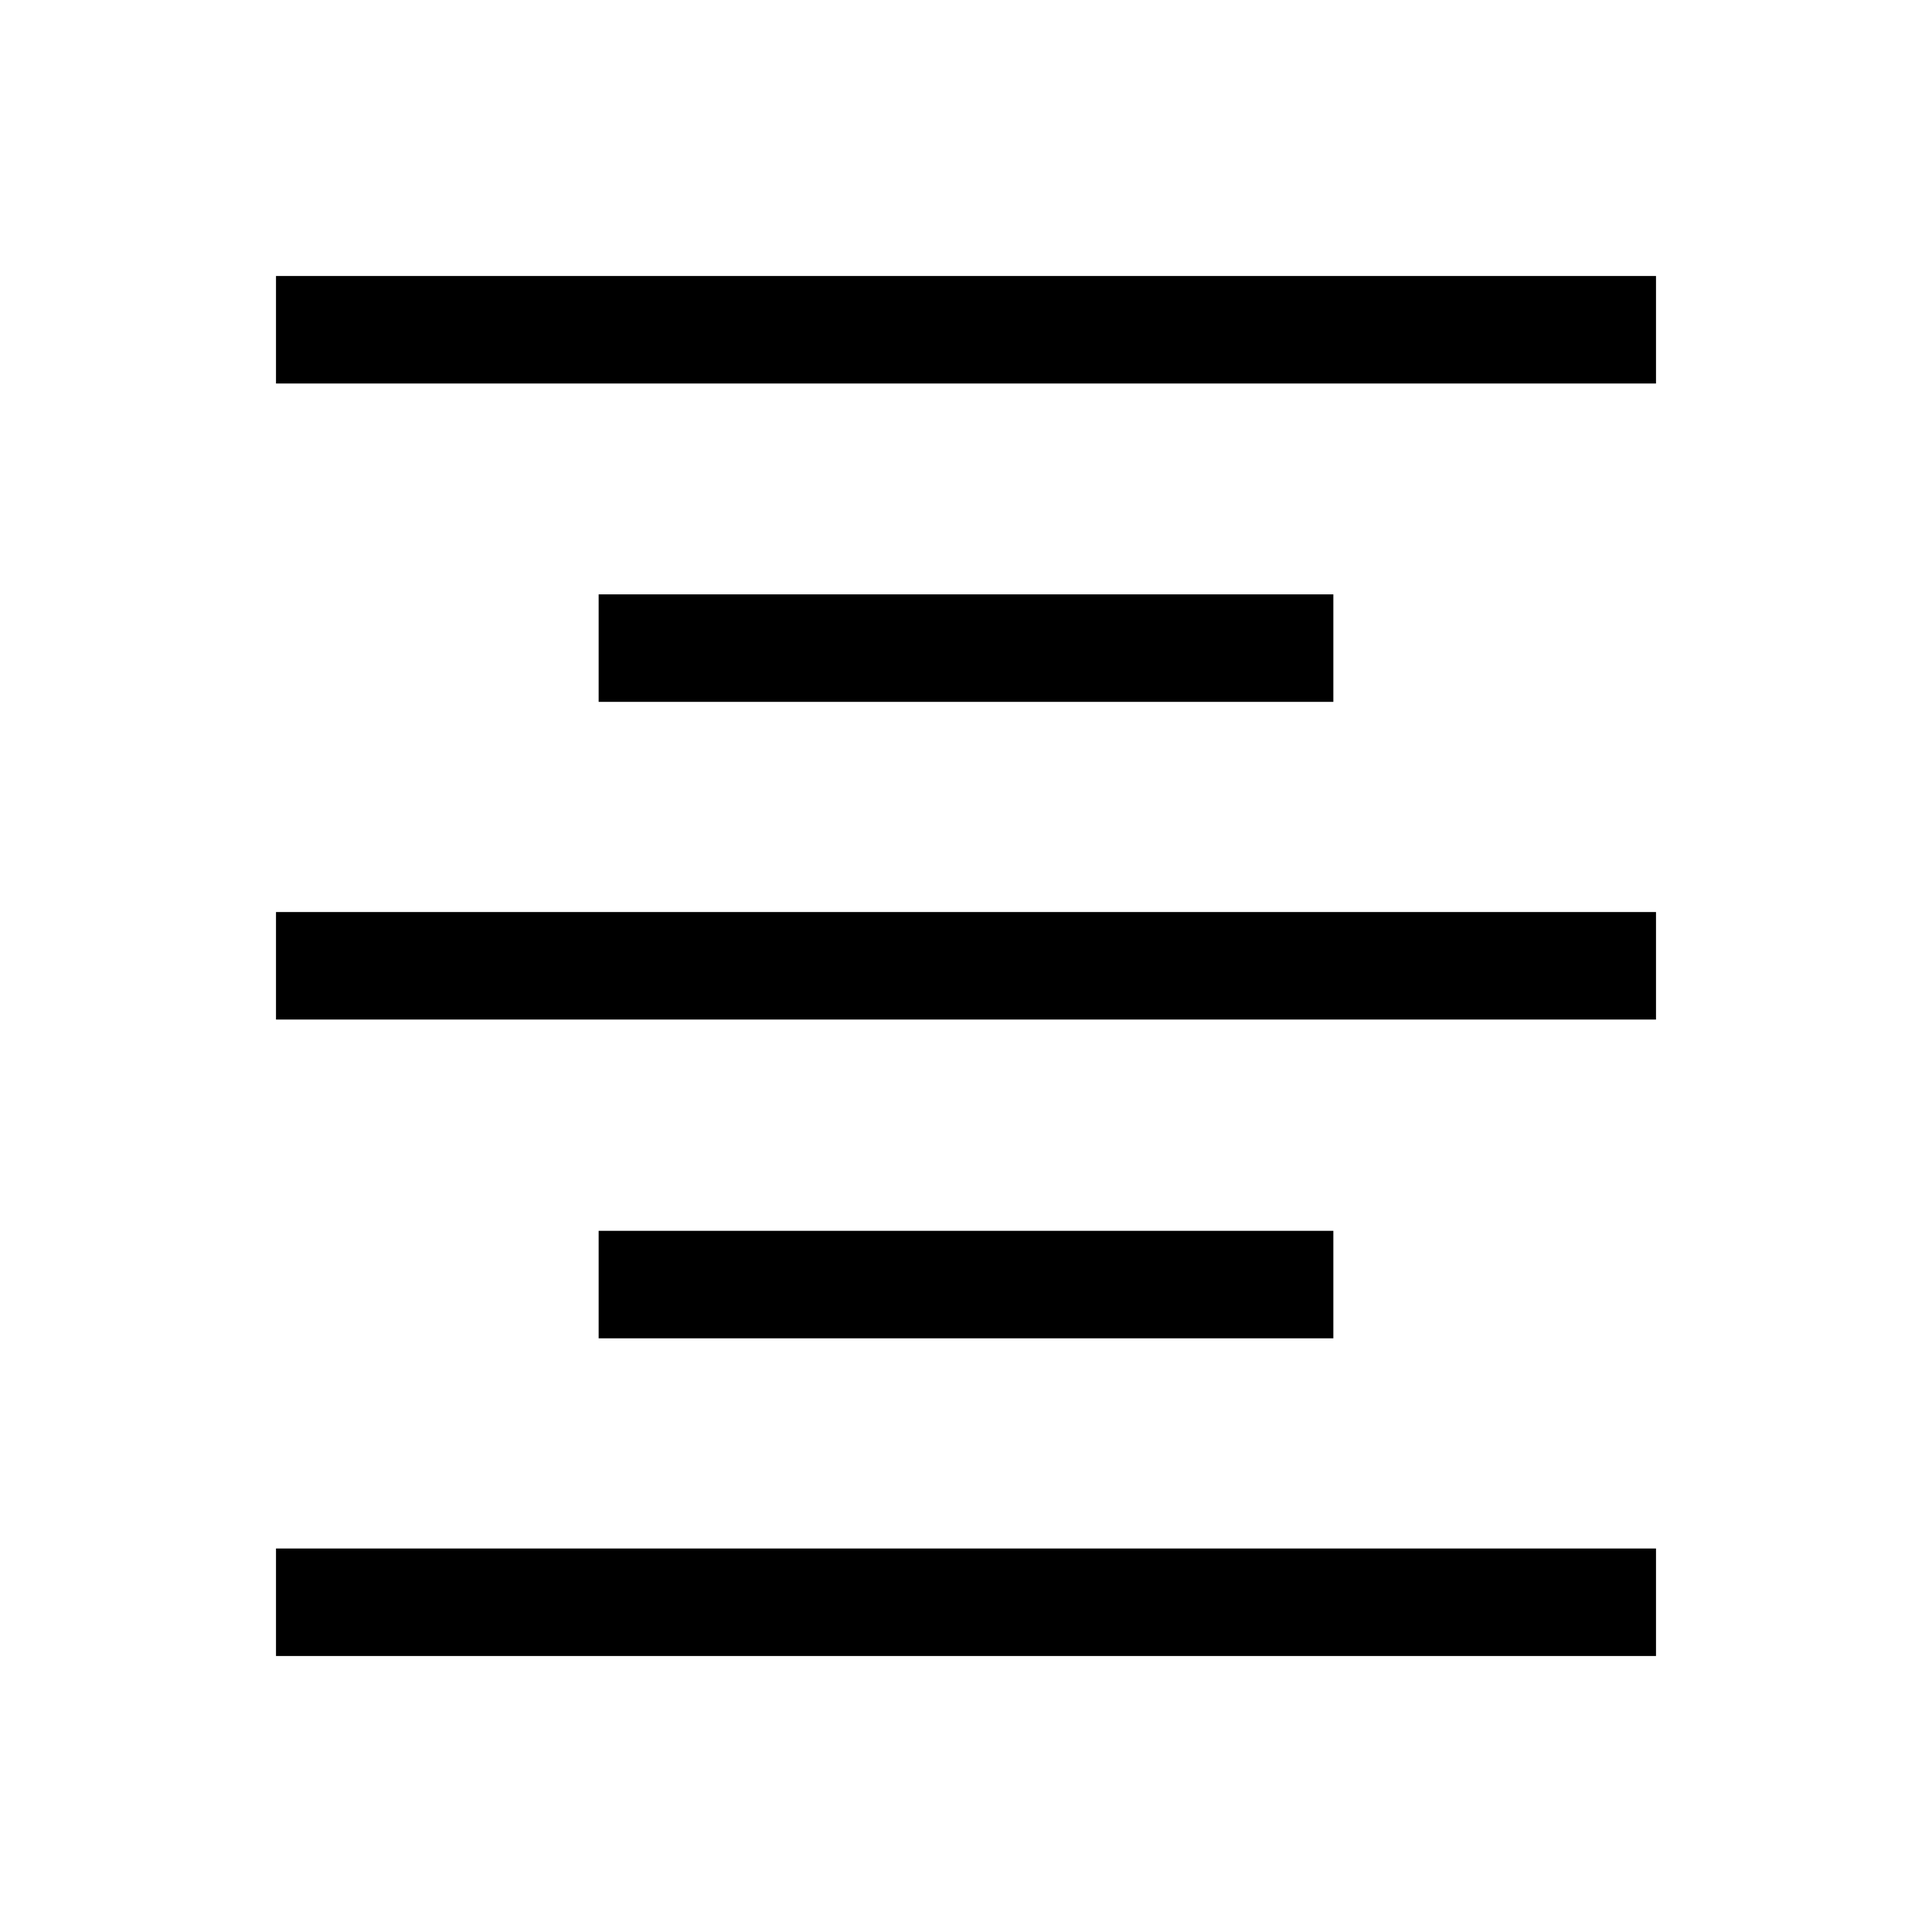
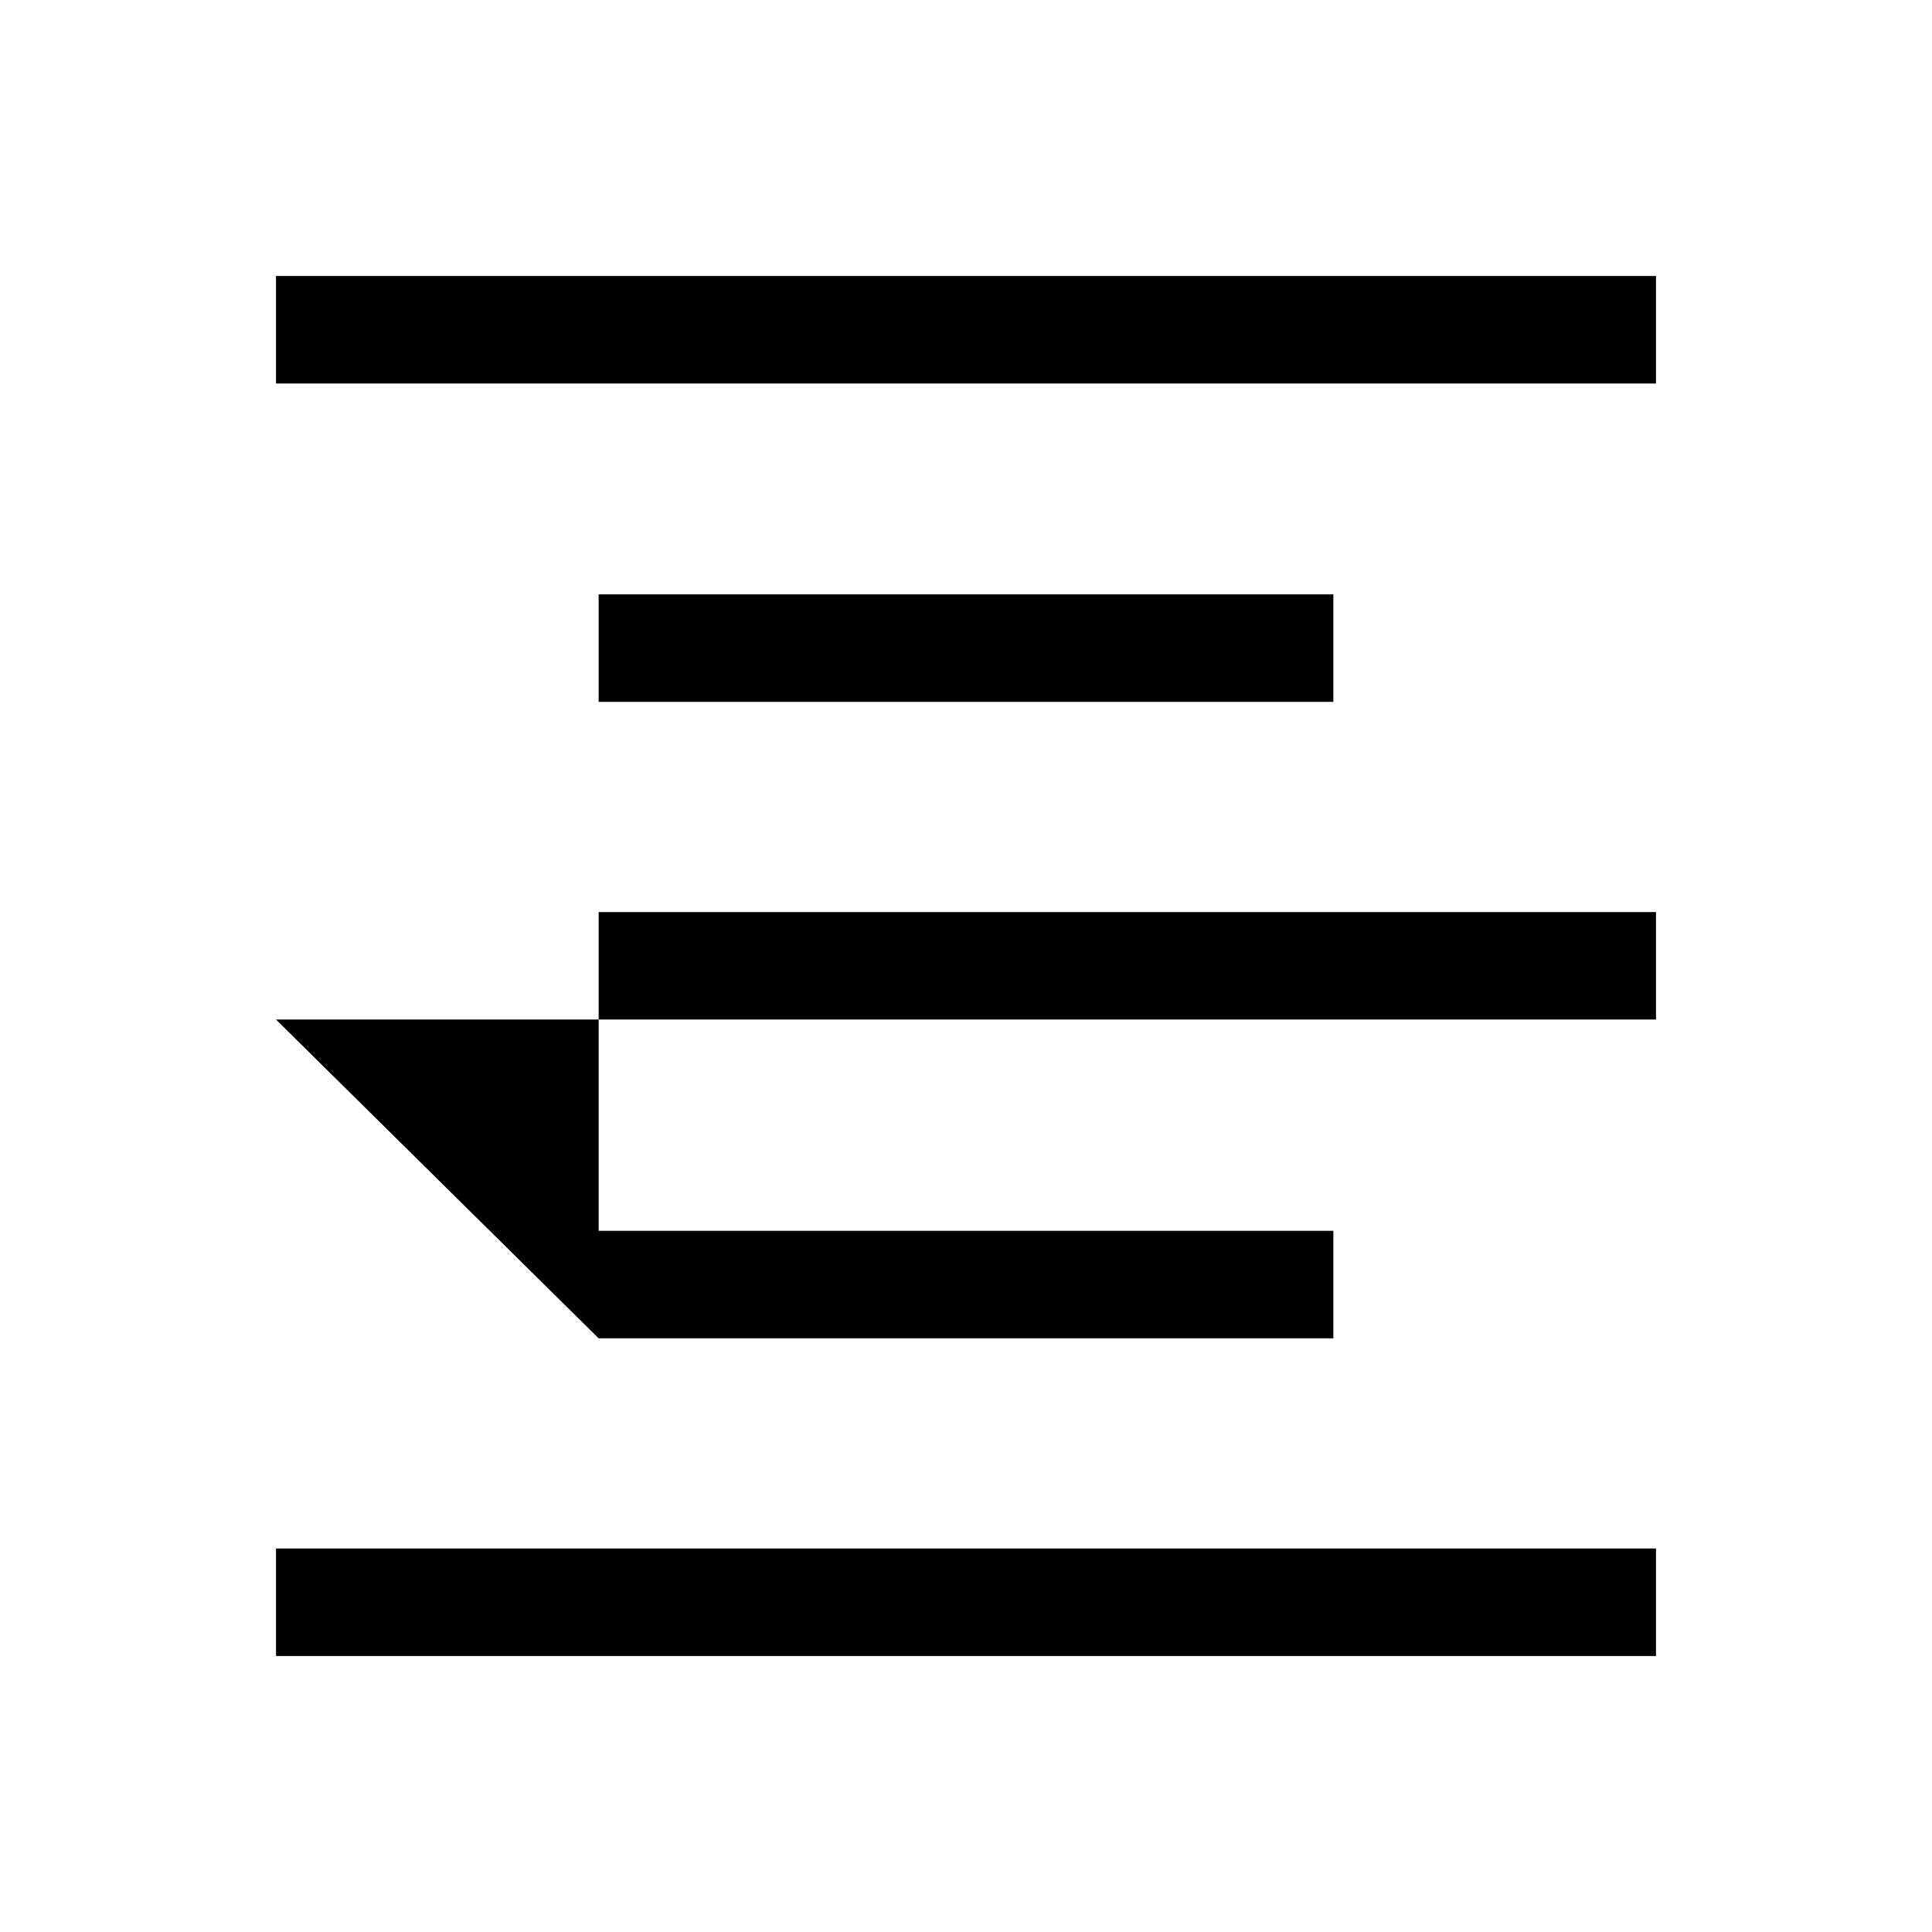
<svg xmlns="http://www.w3.org/2000/svg" width="14" height="14" viewBox="0 0 14 14" fill="none">
-   <path d="M2 12V11.221H12V12H2ZM4.338 9.698V8.919H9.662V9.698H4.338ZM2 7.388V6.609H12V7.388H2ZM4.338 5.086V4.307H9.662V5.086H4.338ZM2 2.779V2H12V2.779H2Z" fill="black" />
+   <path d="M2 12V11.221H12V12H2ZM4.338 9.698V8.919H9.662V9.698H4.338ZV6.609H12V7.388H2ZM4.338 5.086V4.307H9.662V5.086H4.338ZM2 2.779V2H12V2.779H2Z" fill="black" />
</svg>